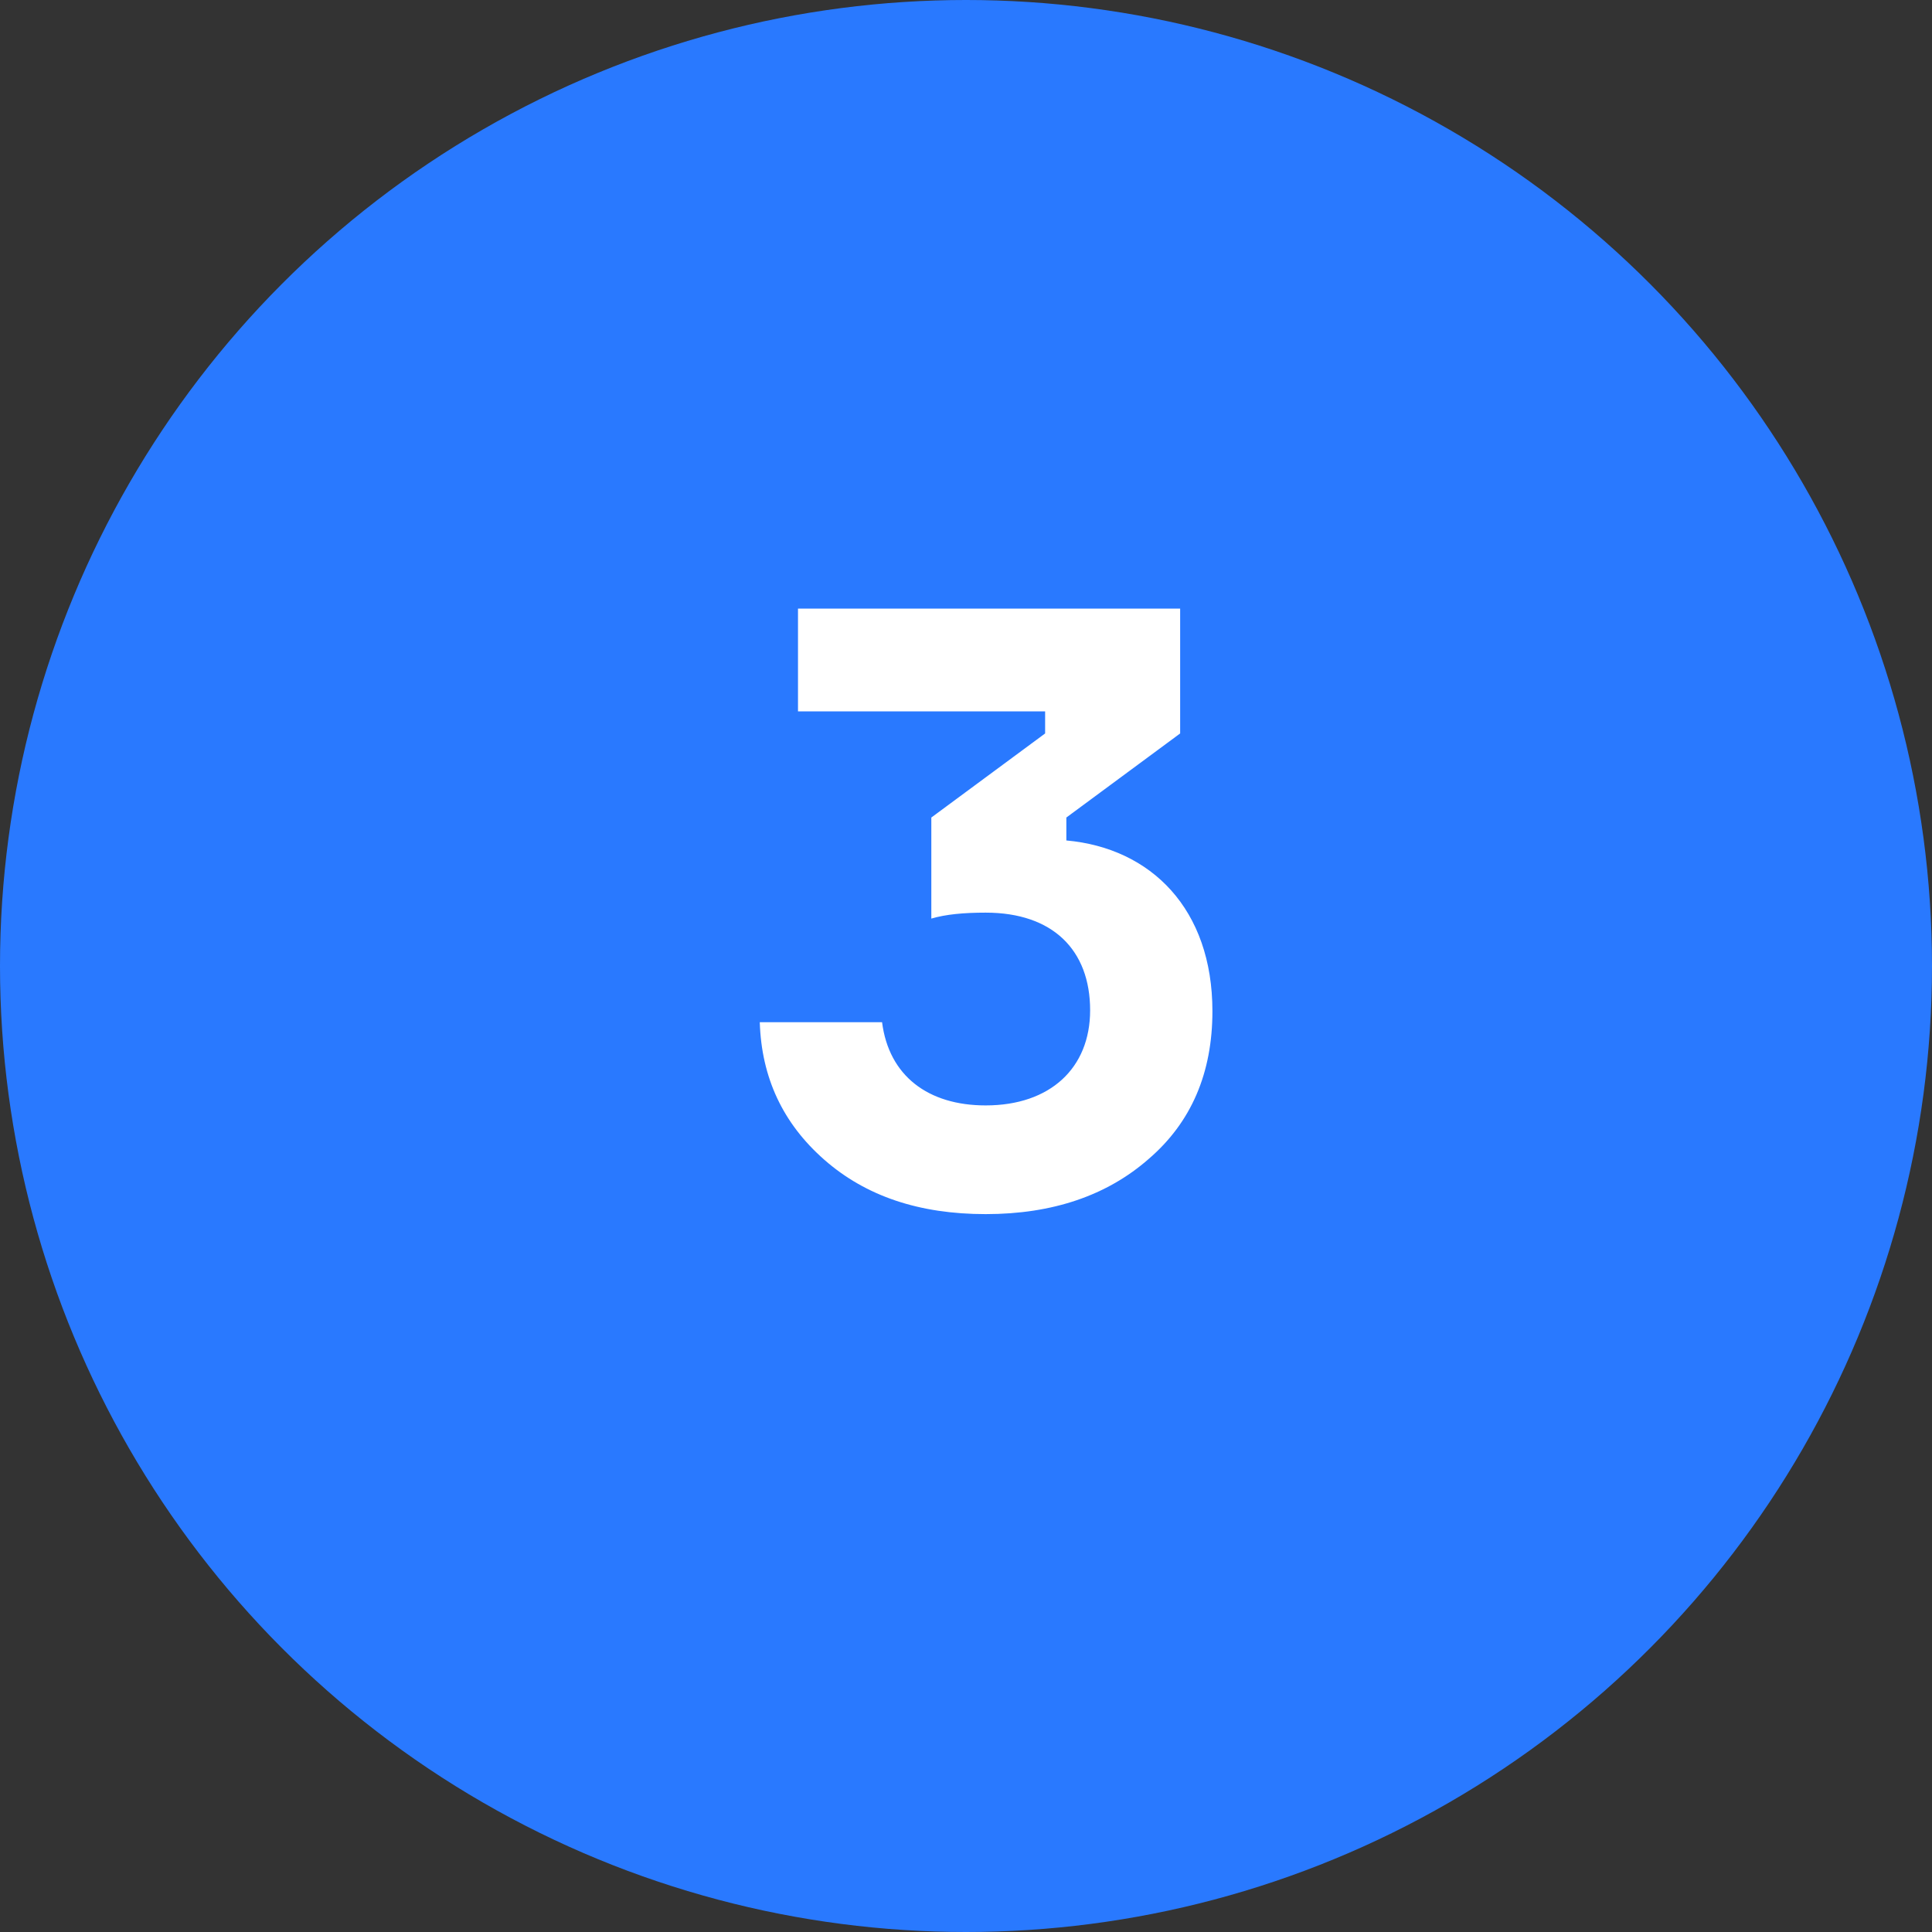
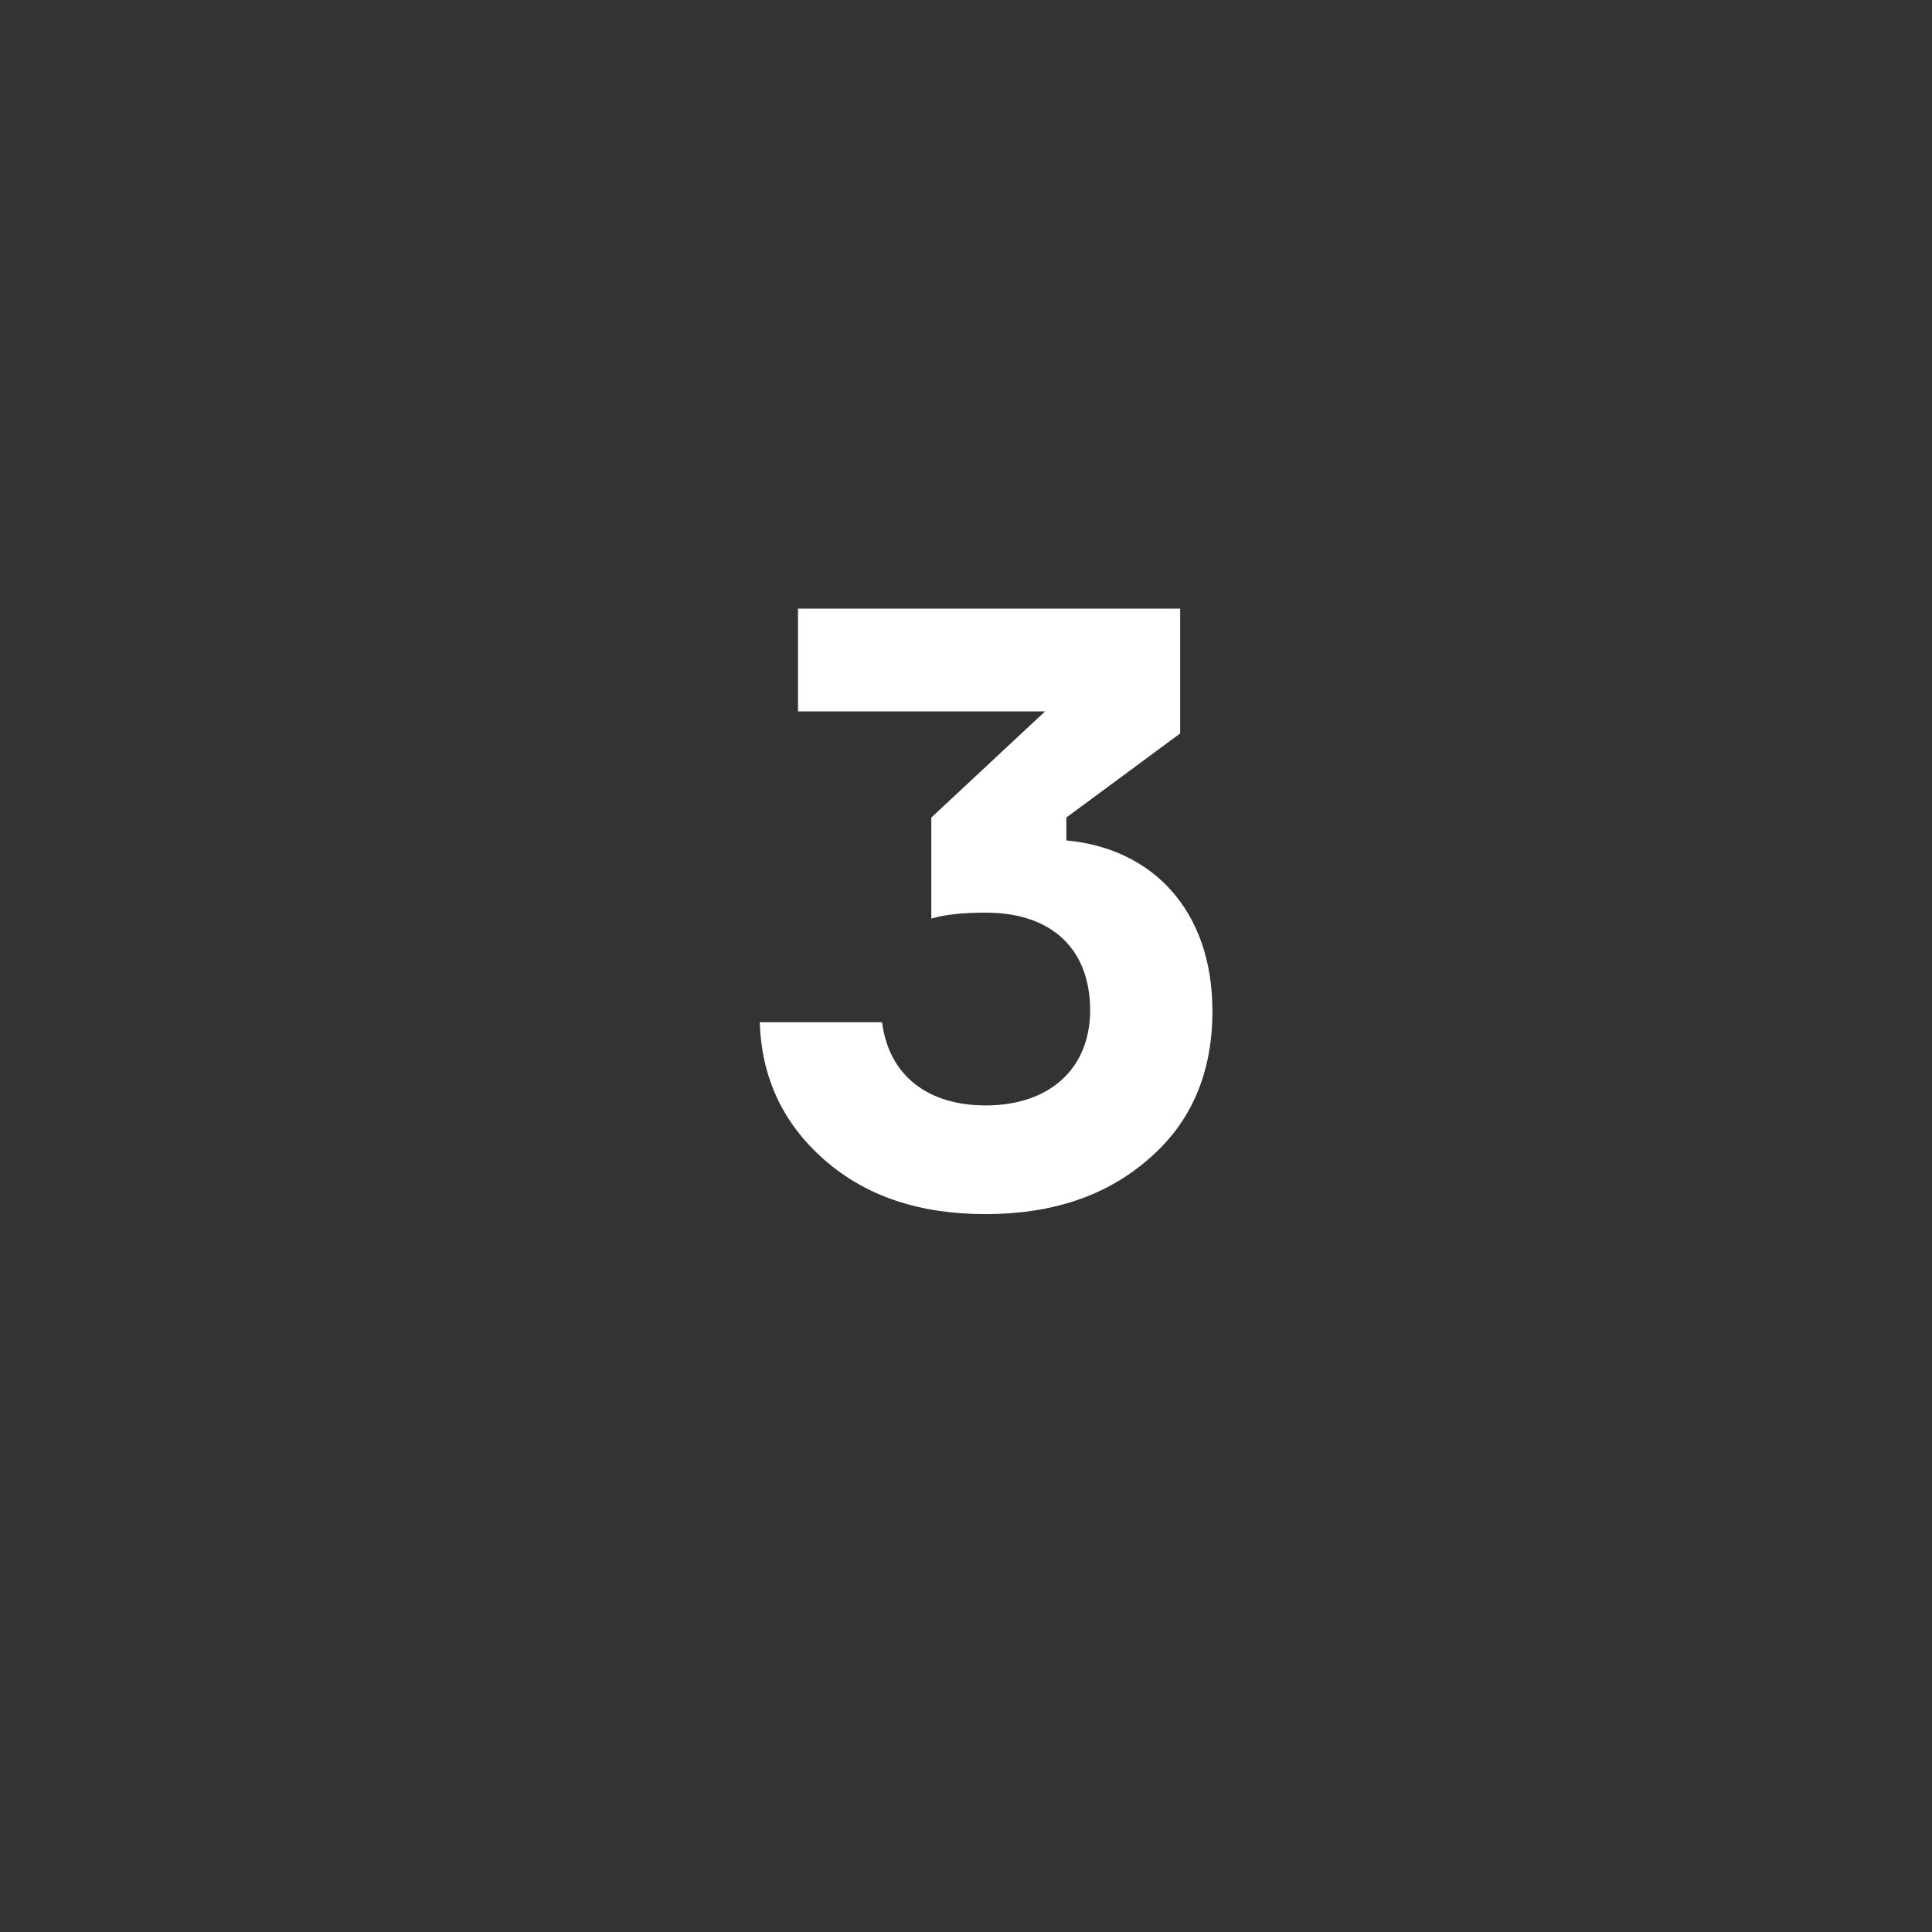
<svg xmlns="http://www.w3.org/2000/svg" width="273" height="273" viewBox="0 0 273 273" fill="none">
  <rect x="0" y="0" width="273" height="273" fill="#333333" stroke="none" />
-   <circle cx="136.5" cy="136.5" r="136.5" fill="#2979FF" />
-   <path d="M112.76 100.52H147.68V103.64L131.6 115.52V129.8C133.64 129.2 136.16 128.96 139.28 128.96C148.76 128.96 154.04 134.24 154.04 142.76C154.04 150.92 148.4 156.2 139.28 156.2C131.12 156.2 125.6 152 124.64 144.44H107.36C107.6 152.24 110.6 158.72 116.48 163.88C122.36 169.04 129.92 171.56 139.28 171.56C148.76 171.56 156.44 168.92 162.32 163.76C168.32 158.6 171.32 151.64 171.32 142.88C171.32 128.48 162.68 119.84 150.68 118.76V115.52L166.76 103.64V86H112.76V100.52Z" fill="white" />
+   <path d="M112.76 100.52H147.68L131.6 115.52V129.8C133.64 129.2 136.16 128.96 139.28 128.96C148.76 128.96 154.04 134.24 154.04 142.76C154.04 150.92 148.4 156.2 139.28 156.2C131.12 156.2 125.6 152 124.64 144.44H107.36C107.6 152.24 110.6 158.72 116.48 163.88C122.36 169.04 129.92 171.56 139.28 171.56C148.76 171.56 156.44 168.92 162.32 163.76C168.32 158.6 171.32 151.64 171.32 142.88C171.32 128.48 162.68 119.84 150.68 118.76V115.52L166.76 103.64V86H112.76V100.52Z" fill="white" />
</svg>